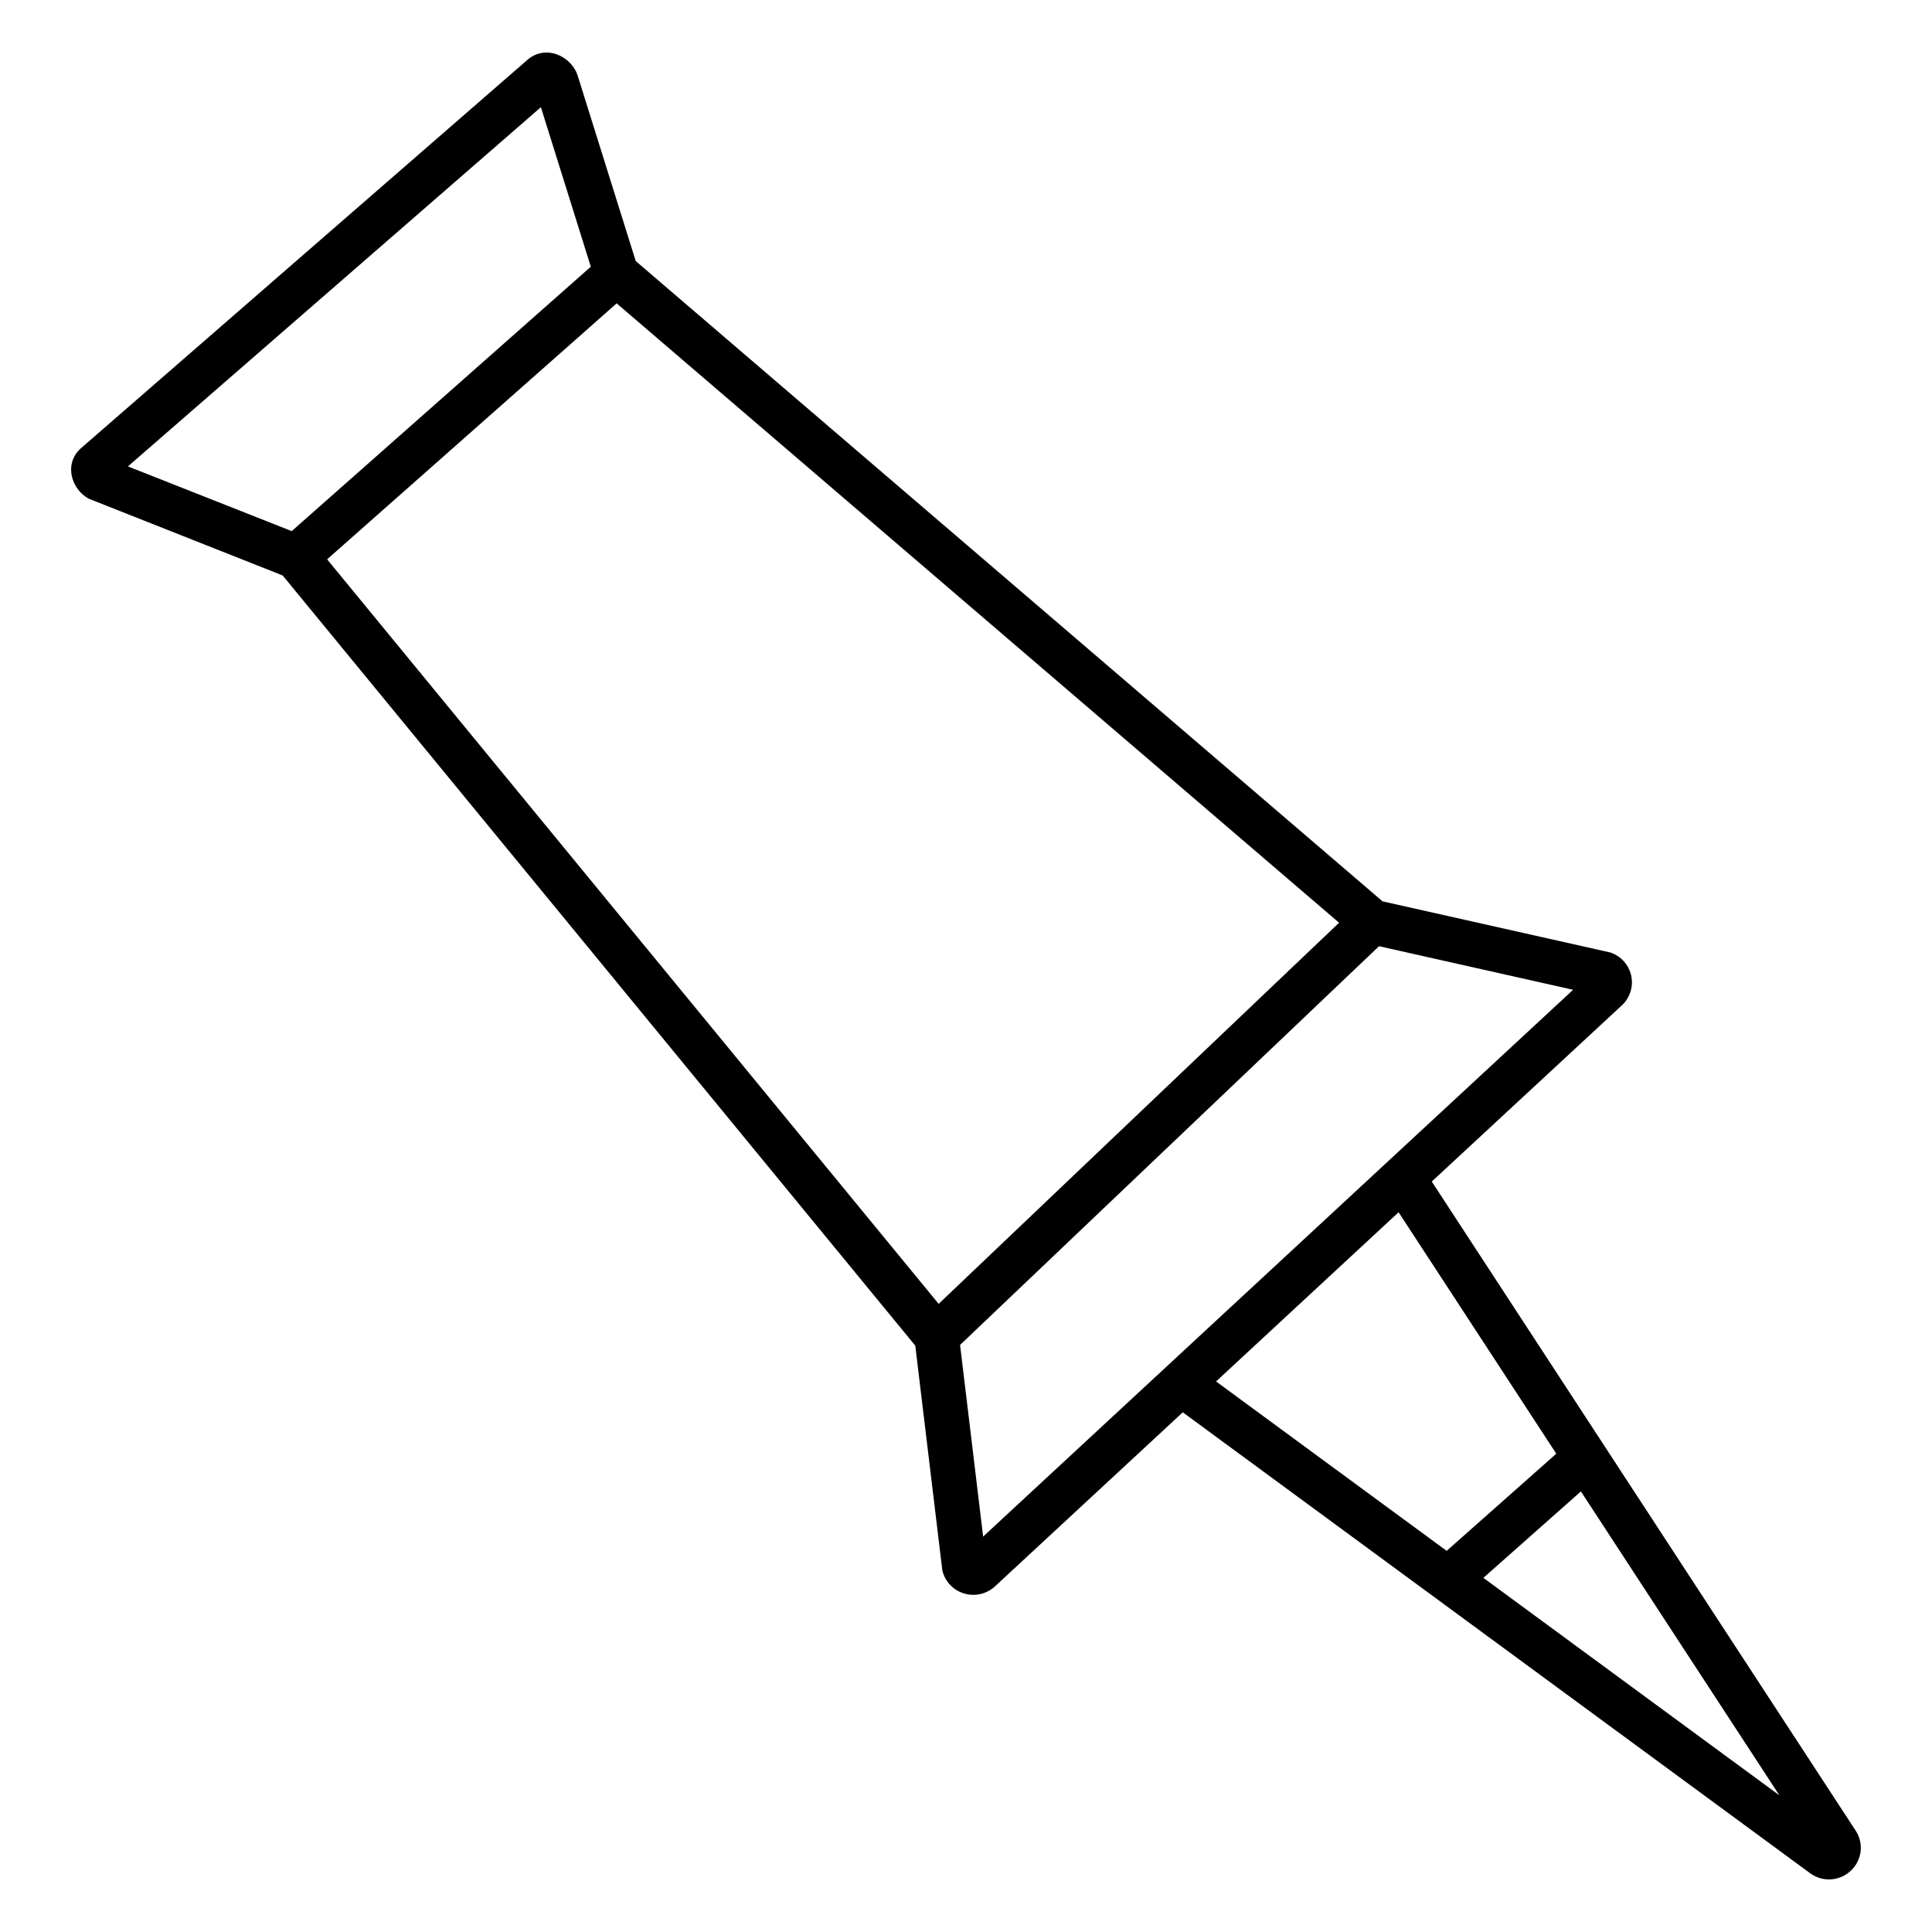
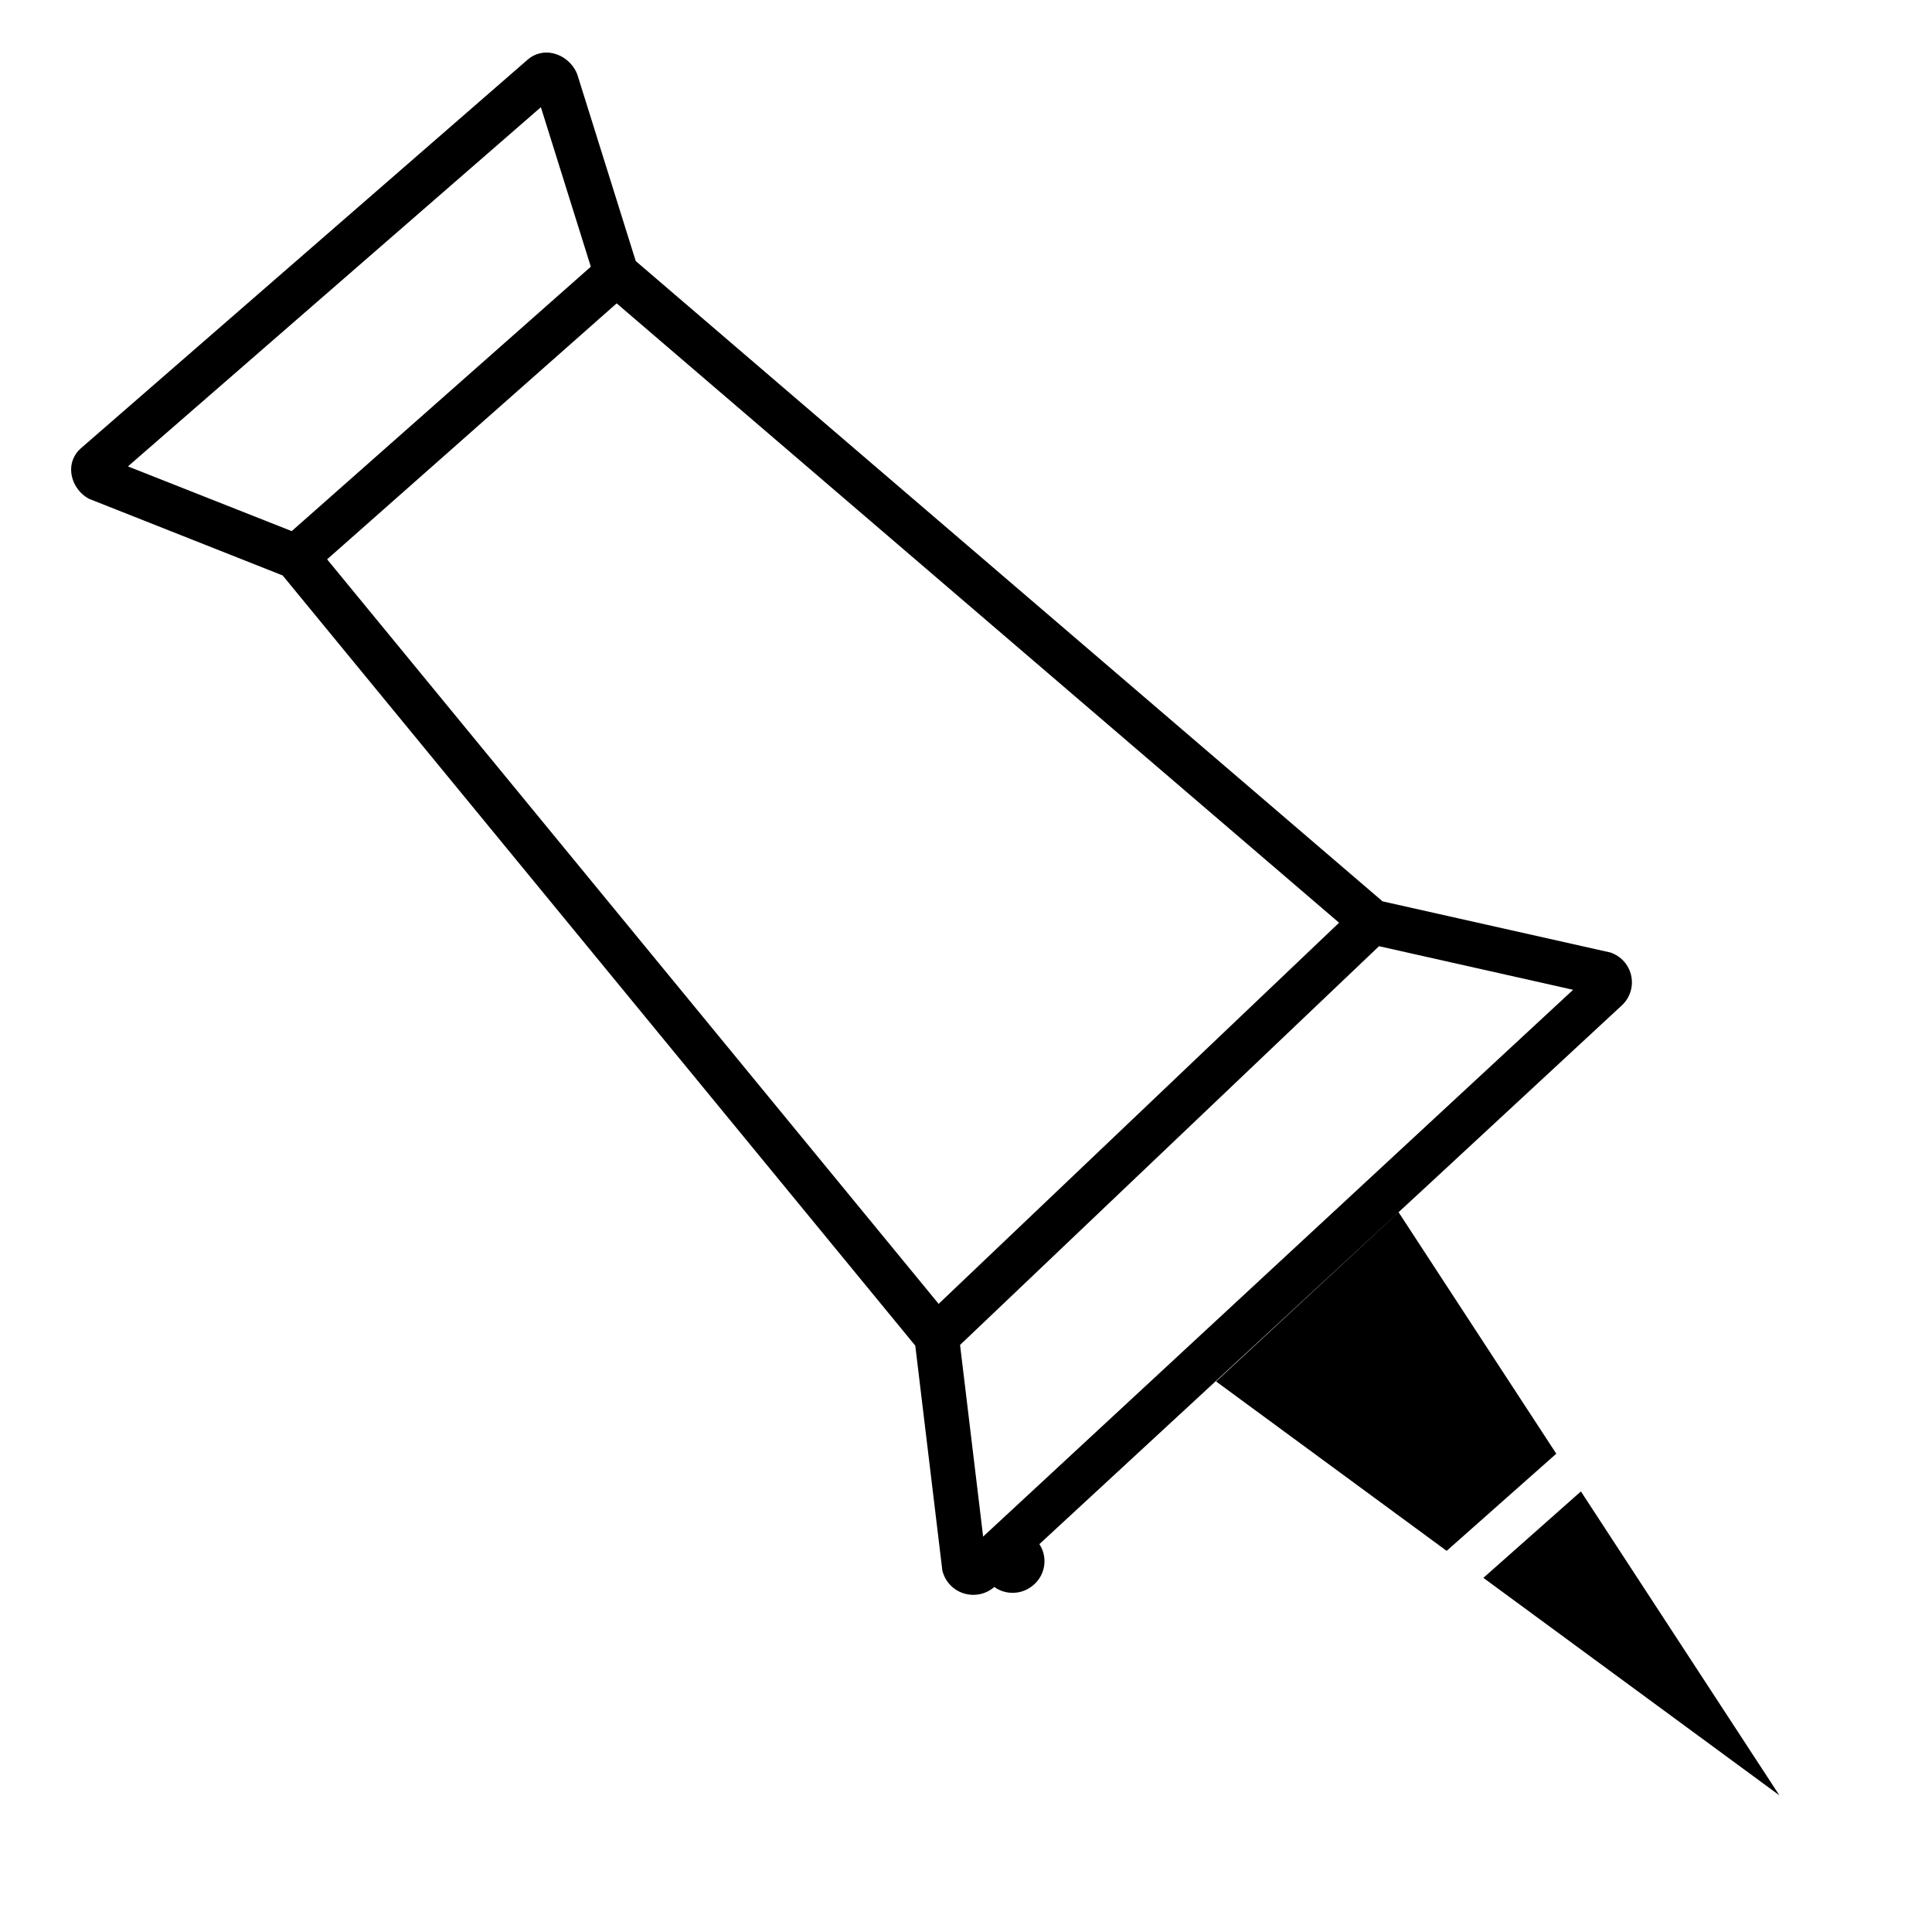
<svg xmlns="http://www.w3.org/2000/svg" fill="#000000" width="800px" height="800px" version="1.1" viewBox="144 144 512 512">
-   <path d="m523.43 457.12 50.262-46.582c2.133-1.902 3.141-4.766 2.668-7.586-0.473-2.82-2.359-5.199-4.996-6.301l-0.492-0.207-60.484-13.578-197.91-169.68-15.418-49.242-0.211-0.566h0.004c-1.145-2.629-3.449-4.566-6.234-5.242-2.367-0.578-4.863 0.02-6.711 1.605l-118.53 103.11c-1.859 1.625-2.785 4.066-2.477 6.516 0.371 2.898 2.121 5.441 4.695 6.824l51.312 20.309 167.65 204.11 7.184 59.672 0.168 0.531v-0.004c0.855 2.691 3.012 4.766 5.731 5.519 0.75 0.211 1.527 0.32 2.309 0.32 2.039 0 4.012-0.738 5.551-2.082l49.949-46.293 166.27 122.16 0.117 0.082h-0.004c3.305 2.348 7.816 1.996 10.719-0.832 2.906-2.746 3.426-7.184 1.23-10.527zm-130.68 32.418-162.06-197.31 76.73-67.832 191.45 164.14zm-105.41-317.13 13.234 42.273-79.266 70.07-43.406-17.148zm117.2 378.8-6.113-50.785 111.03-105.67 51.434 11.551zm110.1-85.949 41.793 63.988-29.055 25.746-61.109-44.895zm22.469 96.887 25.848-22.902 52.602 80.539z" />
+   <path d="m523.43 457.12 50.262-46.582c2.133-1.902 3.141-4.766 2.668-7.586-0.473-2.82-2.359-5.199-4.996-6.301l-0.492-0.207-60.484-13.578-197.91-169.68-15.418-49.242-0.211-0.566h0.004c-1.145-2.629-3.449-4.566-6.234-5.242-2.367-0.578-4.863 0.02-6.711 1.605l-118.53 103.11c-1.859 1.625-2.785 4.066-2.477 6.516 0.371 2.898 2.121 5.441 4.695 6.824l51.312 20.309 167.65 204.11 7.184 59.672 0.168 0.531v-0.004c0.855 2.691 3.012 4.766 5.731 5.519 0.75 0.211 1.527 0.32 2.309 0.32 2.039 0 4.012-0.738 5.551-2.082h-0.004c3.305 2.348 7.816 1.996 10.719-0.832 2.906-2.746 3.426-7.184 1.23-10.527zm-130.68 32.418-162.06-197.31 76.73-67.832 191.45 164.14zm-105.41-317.13 13.234 42.273-79.266 70.07-43.406-17.148zm117.2 378.8-6.113-50.785 111.03-105.67 51.434 11.551zm110.1-85.949 41.793 63.988-29.055 25.746-61.109-44.895zm22.469 96.887 25.848-22.902 52.602 80.539z" />
</svg>